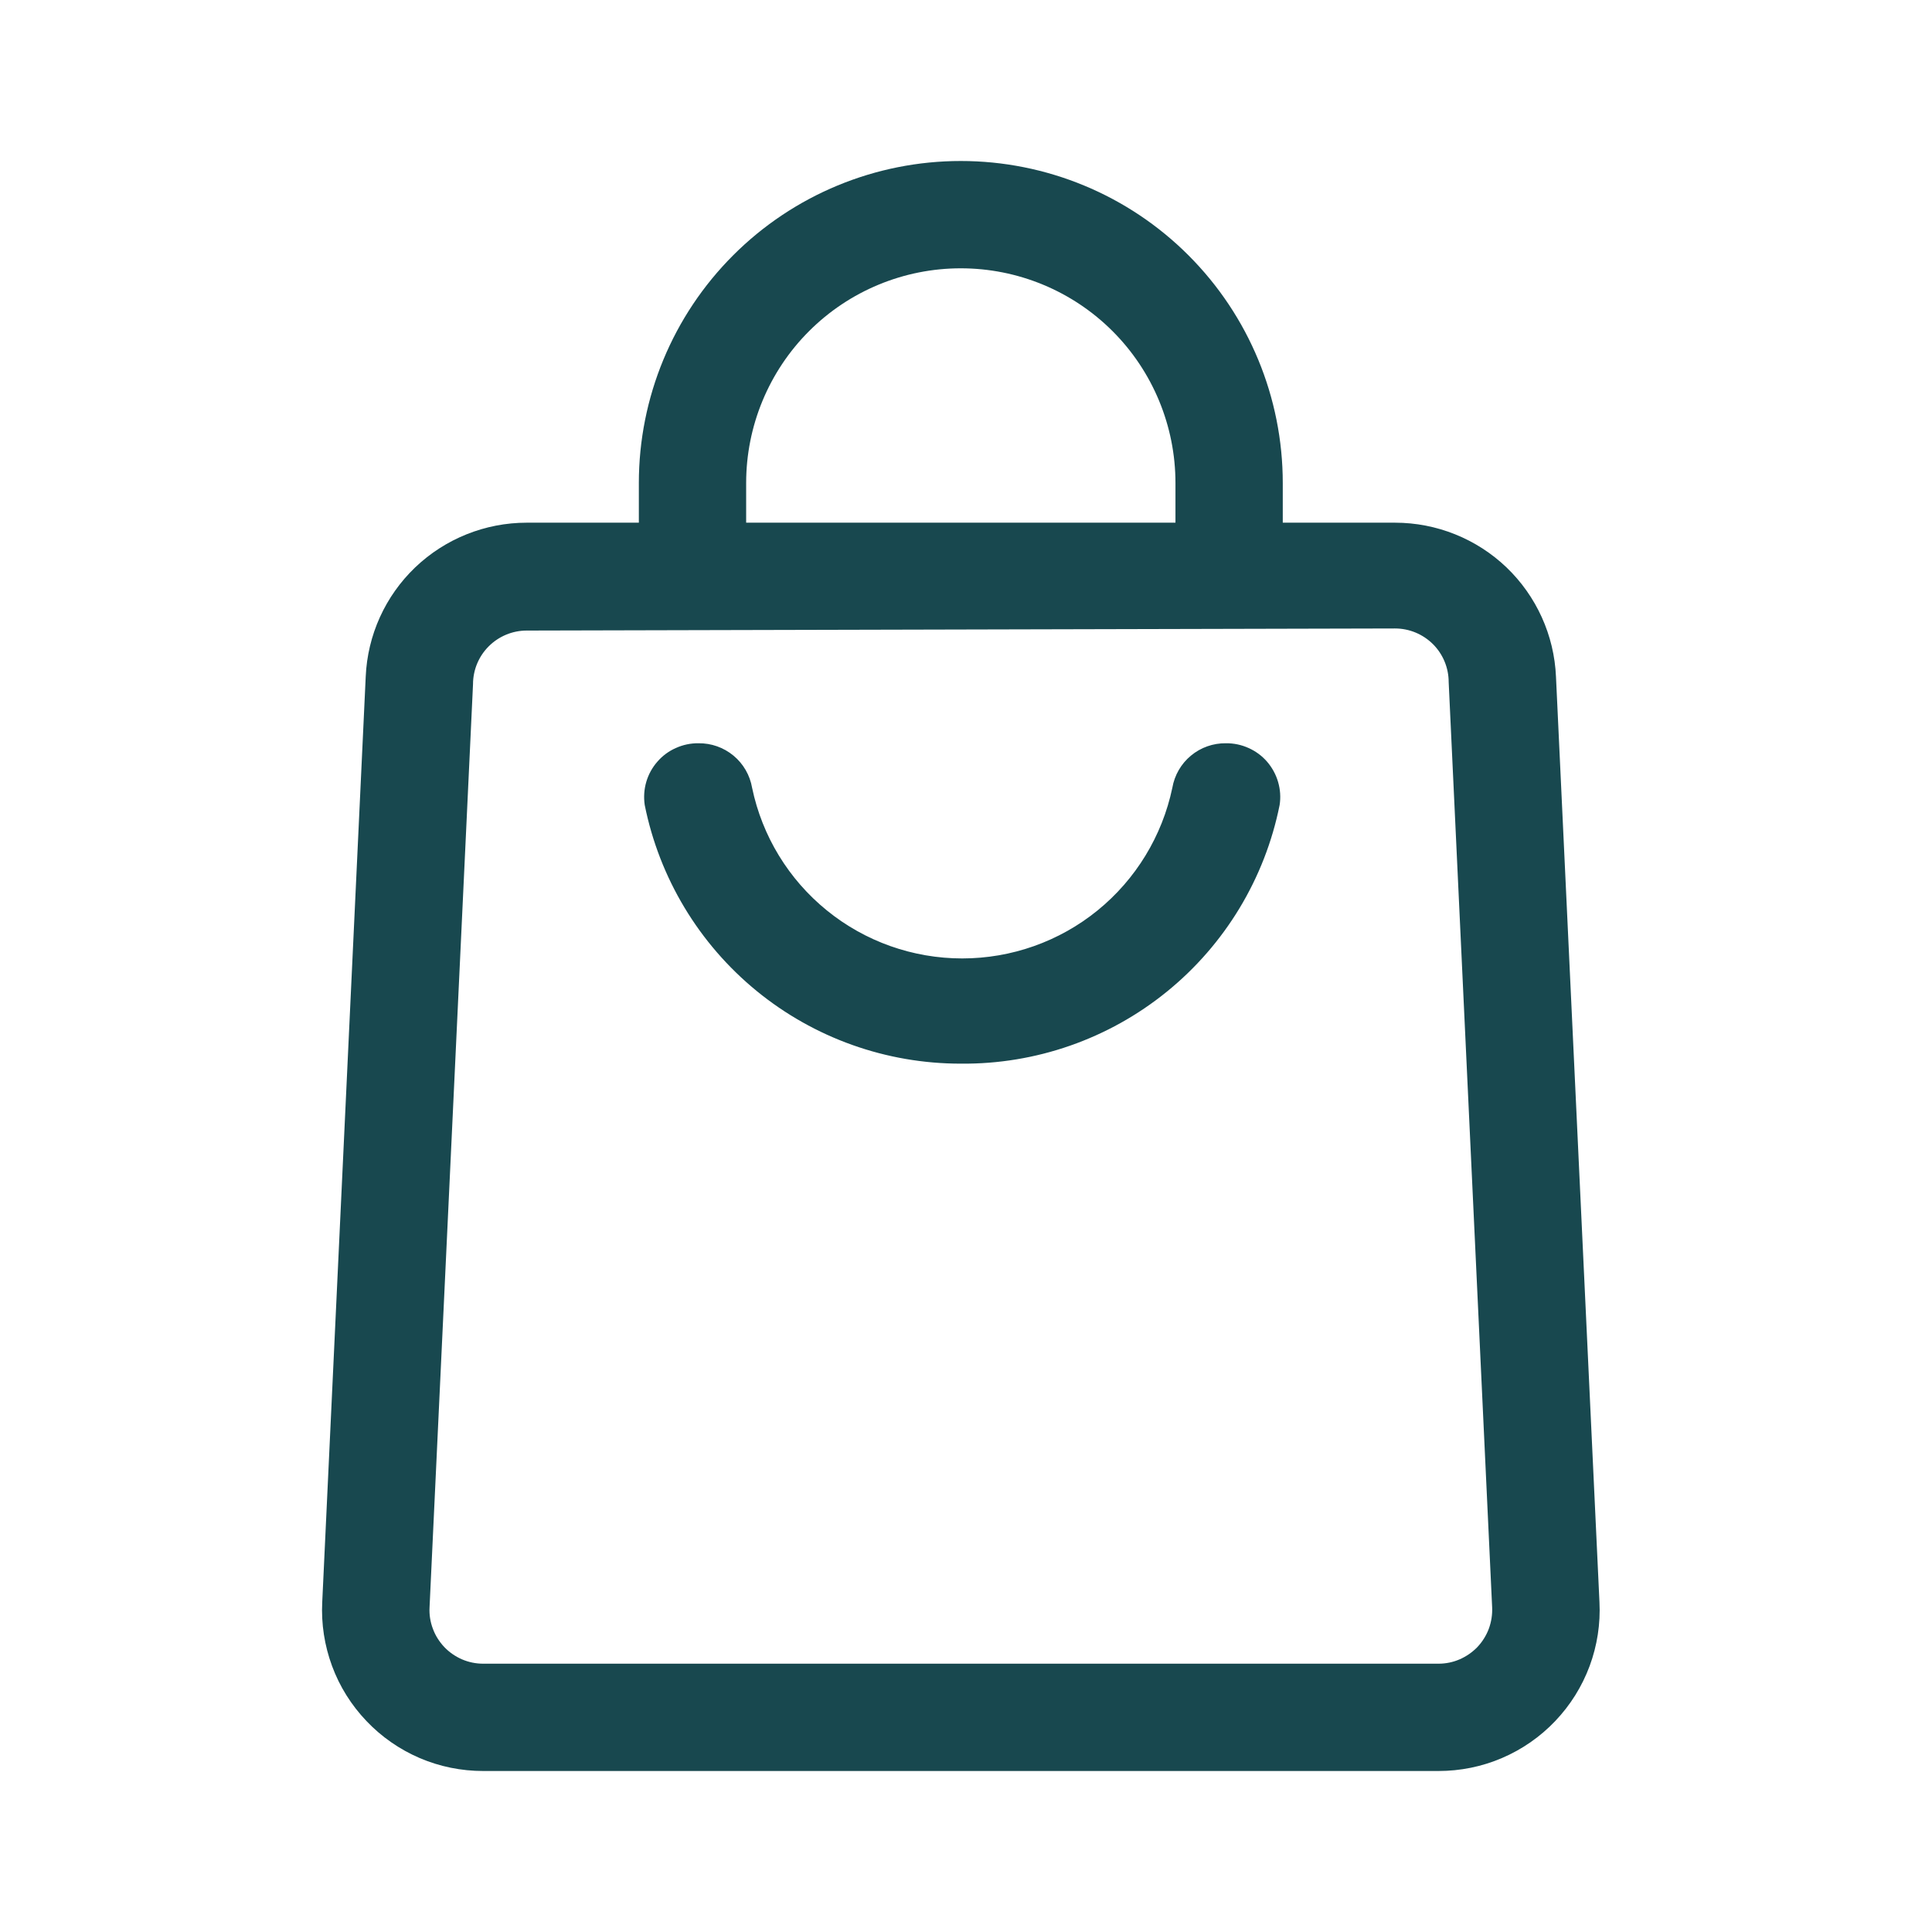
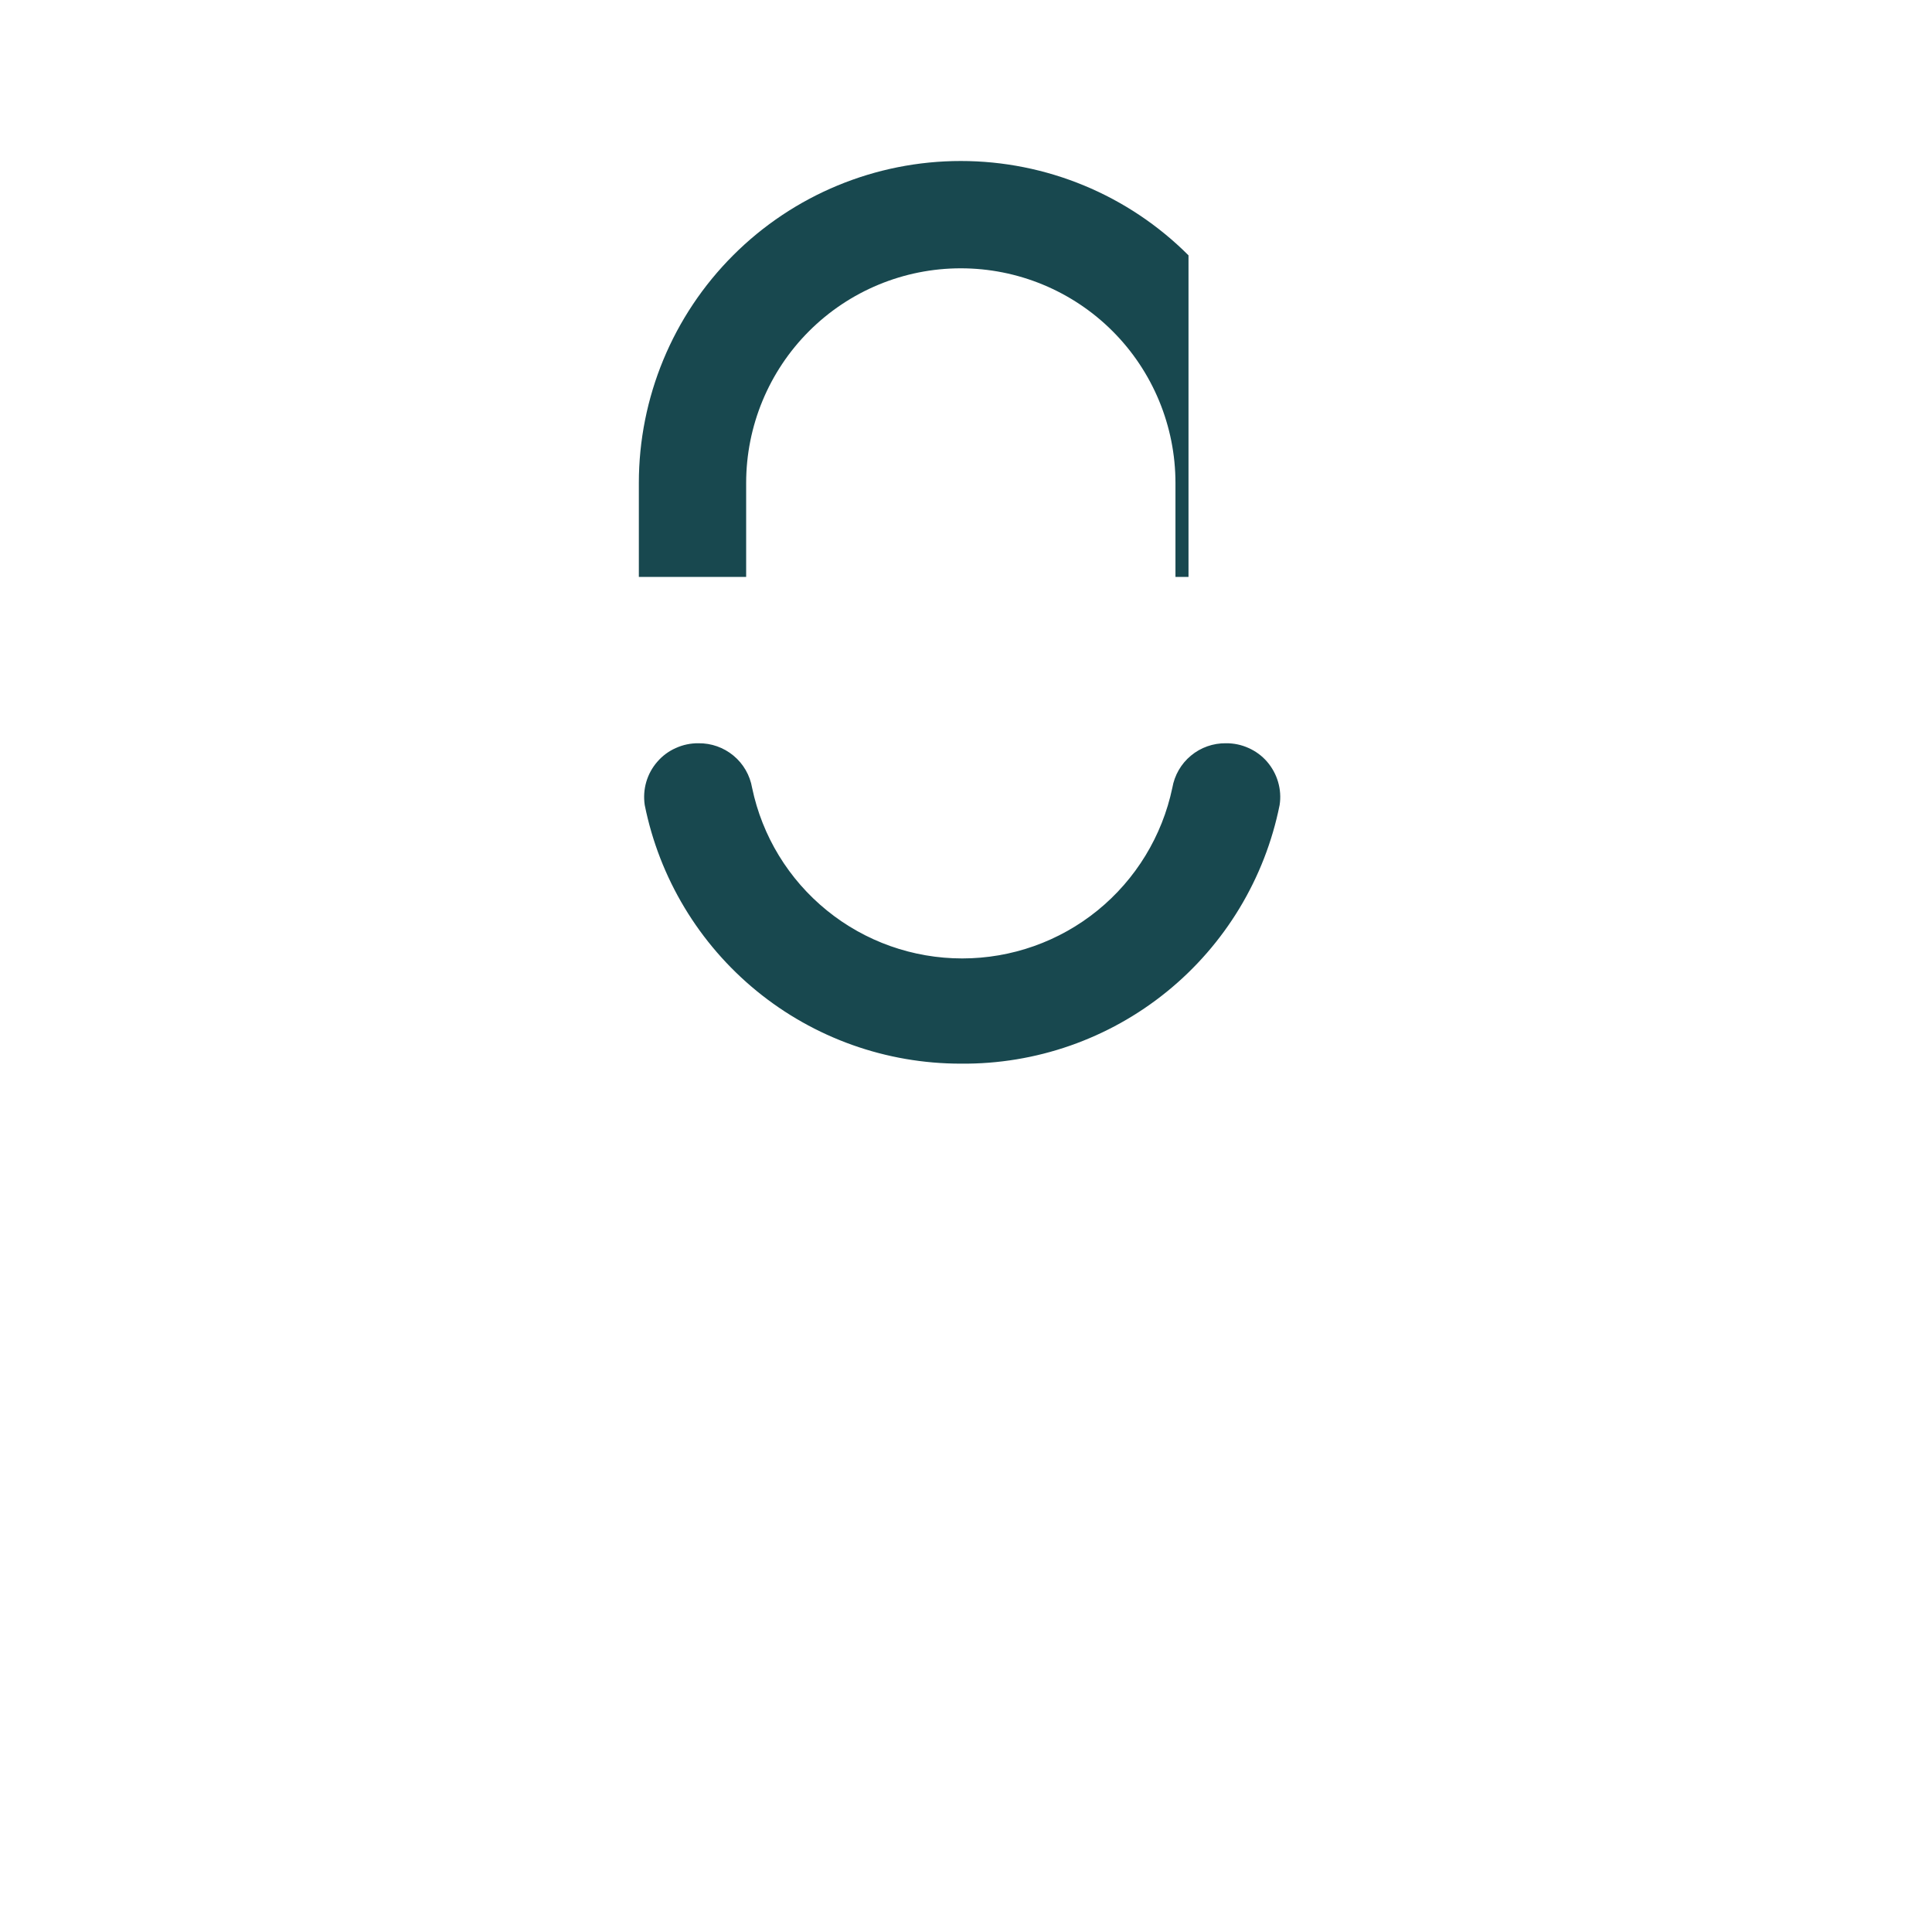
<svg xmlns="http://www.w3.org/2000/svg" width="24" height="24" viewBox="0 0 24 24" fill="none">
  <path d="M11.936 13.213C11.011 13.214 10.114 12.895 9.398 12.309C8.682 11.723 8.191 10.907 8.009 10C7.995 9.904 8.001 9.807 8.028 9.714C8.055 9.621 8.102 9.535 8.166 9.462C8.229 9.389 8.307 9.331 8.396 9.292C8.484 9.252 8.58 9.232 8.676 9.233C8.835 9.231 8.989 9.285 9.112 9.387C9.234 9.488 9.316 9.63 9.343 9.787C9.468 10.386 9.796 10.924 10.272 11.31C10.747 11.696 11.341 11.906 11.953 11.906C12.565 11.906 13.159 11.696 13.634 11.31C14.109 10.924 14.437 10.386 14.563 9.787C14.59 9.63 14.672 9.488 14.794 9.387C14.916 9.285 15.071 9.231 15.229 9.233C15.326 9.232 15.422 9.252 15.51 9.292C15.598 9.331 15.677 9.389 15.74 9.462C15.803 9.535 15.85 9.621 15.877 9.714C15.904 9.807 15.911 9.904 15.896 10C15.713 10.913 15.217 11.733 14.495 12.319C13.772 12.906 12.867 13.222 11.936 13.213Z" fill="#18484F" />
-   <path d="M17.869 22H6.003C5.731 22 5.463 21.946 5.213 21.839C4.964 21.732 4.739 21.576 4.552 21.379C4.365 21.183 4.219 20.951 4.125 20.696C4.031 20.442 3.989 20.171 4.003 19.9L4.543 8.407C4.565 7.891 4.785 7.405 5.158 7.048C5.531 6.692 6.027 6.493 6.543 6.493H17.329C17.845 6.493 18.341 6.692 18.714 7.048C19.086 7.405 19.307 7.891 19.329 8.407L19.869 19.9C19.883 20.171 19.841 20.442 19.747 20.696C19.652 20.951 19.507 21.183 19.32 21.379C19.133 21.576 18.908 21.732 18.658 21.839C18.409 21.946 18.14 22 17.869 22ZM6.543 7.833C6.366 7.833 6.196 7.904 6.071 8.029C5.946 8.154 5.876 8.323 5.876 8.5L5.336 19.967C5.331 20.057 5.345 20.147 5.377 20.232C5.408 20.317 5.457 20.394 5.519 20.46C5.581 20.525 5.656 20.577 5.739 20.613C5.823 20.649 5.912 20.667 6.003 20.667H17.869C17.96 20.667 18.049 20.649 18.132 20.613C18.215 20.577 18.29 20.525 18.353 20.46C18.415 20.394 18.463 20.317 18.495 20.232C18.526 20.147 18.54 20.057 18.536 19.967L17.996 8.473C17.996 8.297 17.926 8.127 17.801 8.002C17.675 7.877 17.506 7.807 17.329 7.807L6.543 7.833Z" fill="#18484F" />
-   <path d="M15.935 7.167H14.602V6C14.602 5.293 14.321 4.614 13.821 4.114C13.321 3.614 12.643 3.333 11.935 3.333C11.228 3.333 10.55 3.614 10.05 4.114C9.55 4.614 9.269 5.293 9.269 6V7.167H7.936V6C7.936 4.939 8.357 3.922 9.107 3.172C9.857 2.421 10.875 2 11.935 2C12.996 2 14.014 2.421 14.764 3.172C15.514 3.922 15.935 4.939 15.935 6V7.167Z" fill="#18484F" />
+   <path d="M15.935 7.167H14.602V6C14.602 5.293 14.321 4.614 13.821 4.114C13.321 3.614 12.643 3.333 11.935 3.333C11.228 3.333 10.55 3.614 10.05 4.114C9.55 4.614 9.269 5.293 9.269 6V7.167H7.936V6C7.936 4.939 8.357 3.922 9.107 3.172C9.857 2.421 10.875 2 11.935 2C12.996 2 14.014 2.421 14.764 3.172V7.167Z" fill="#18484F" />
</svg>